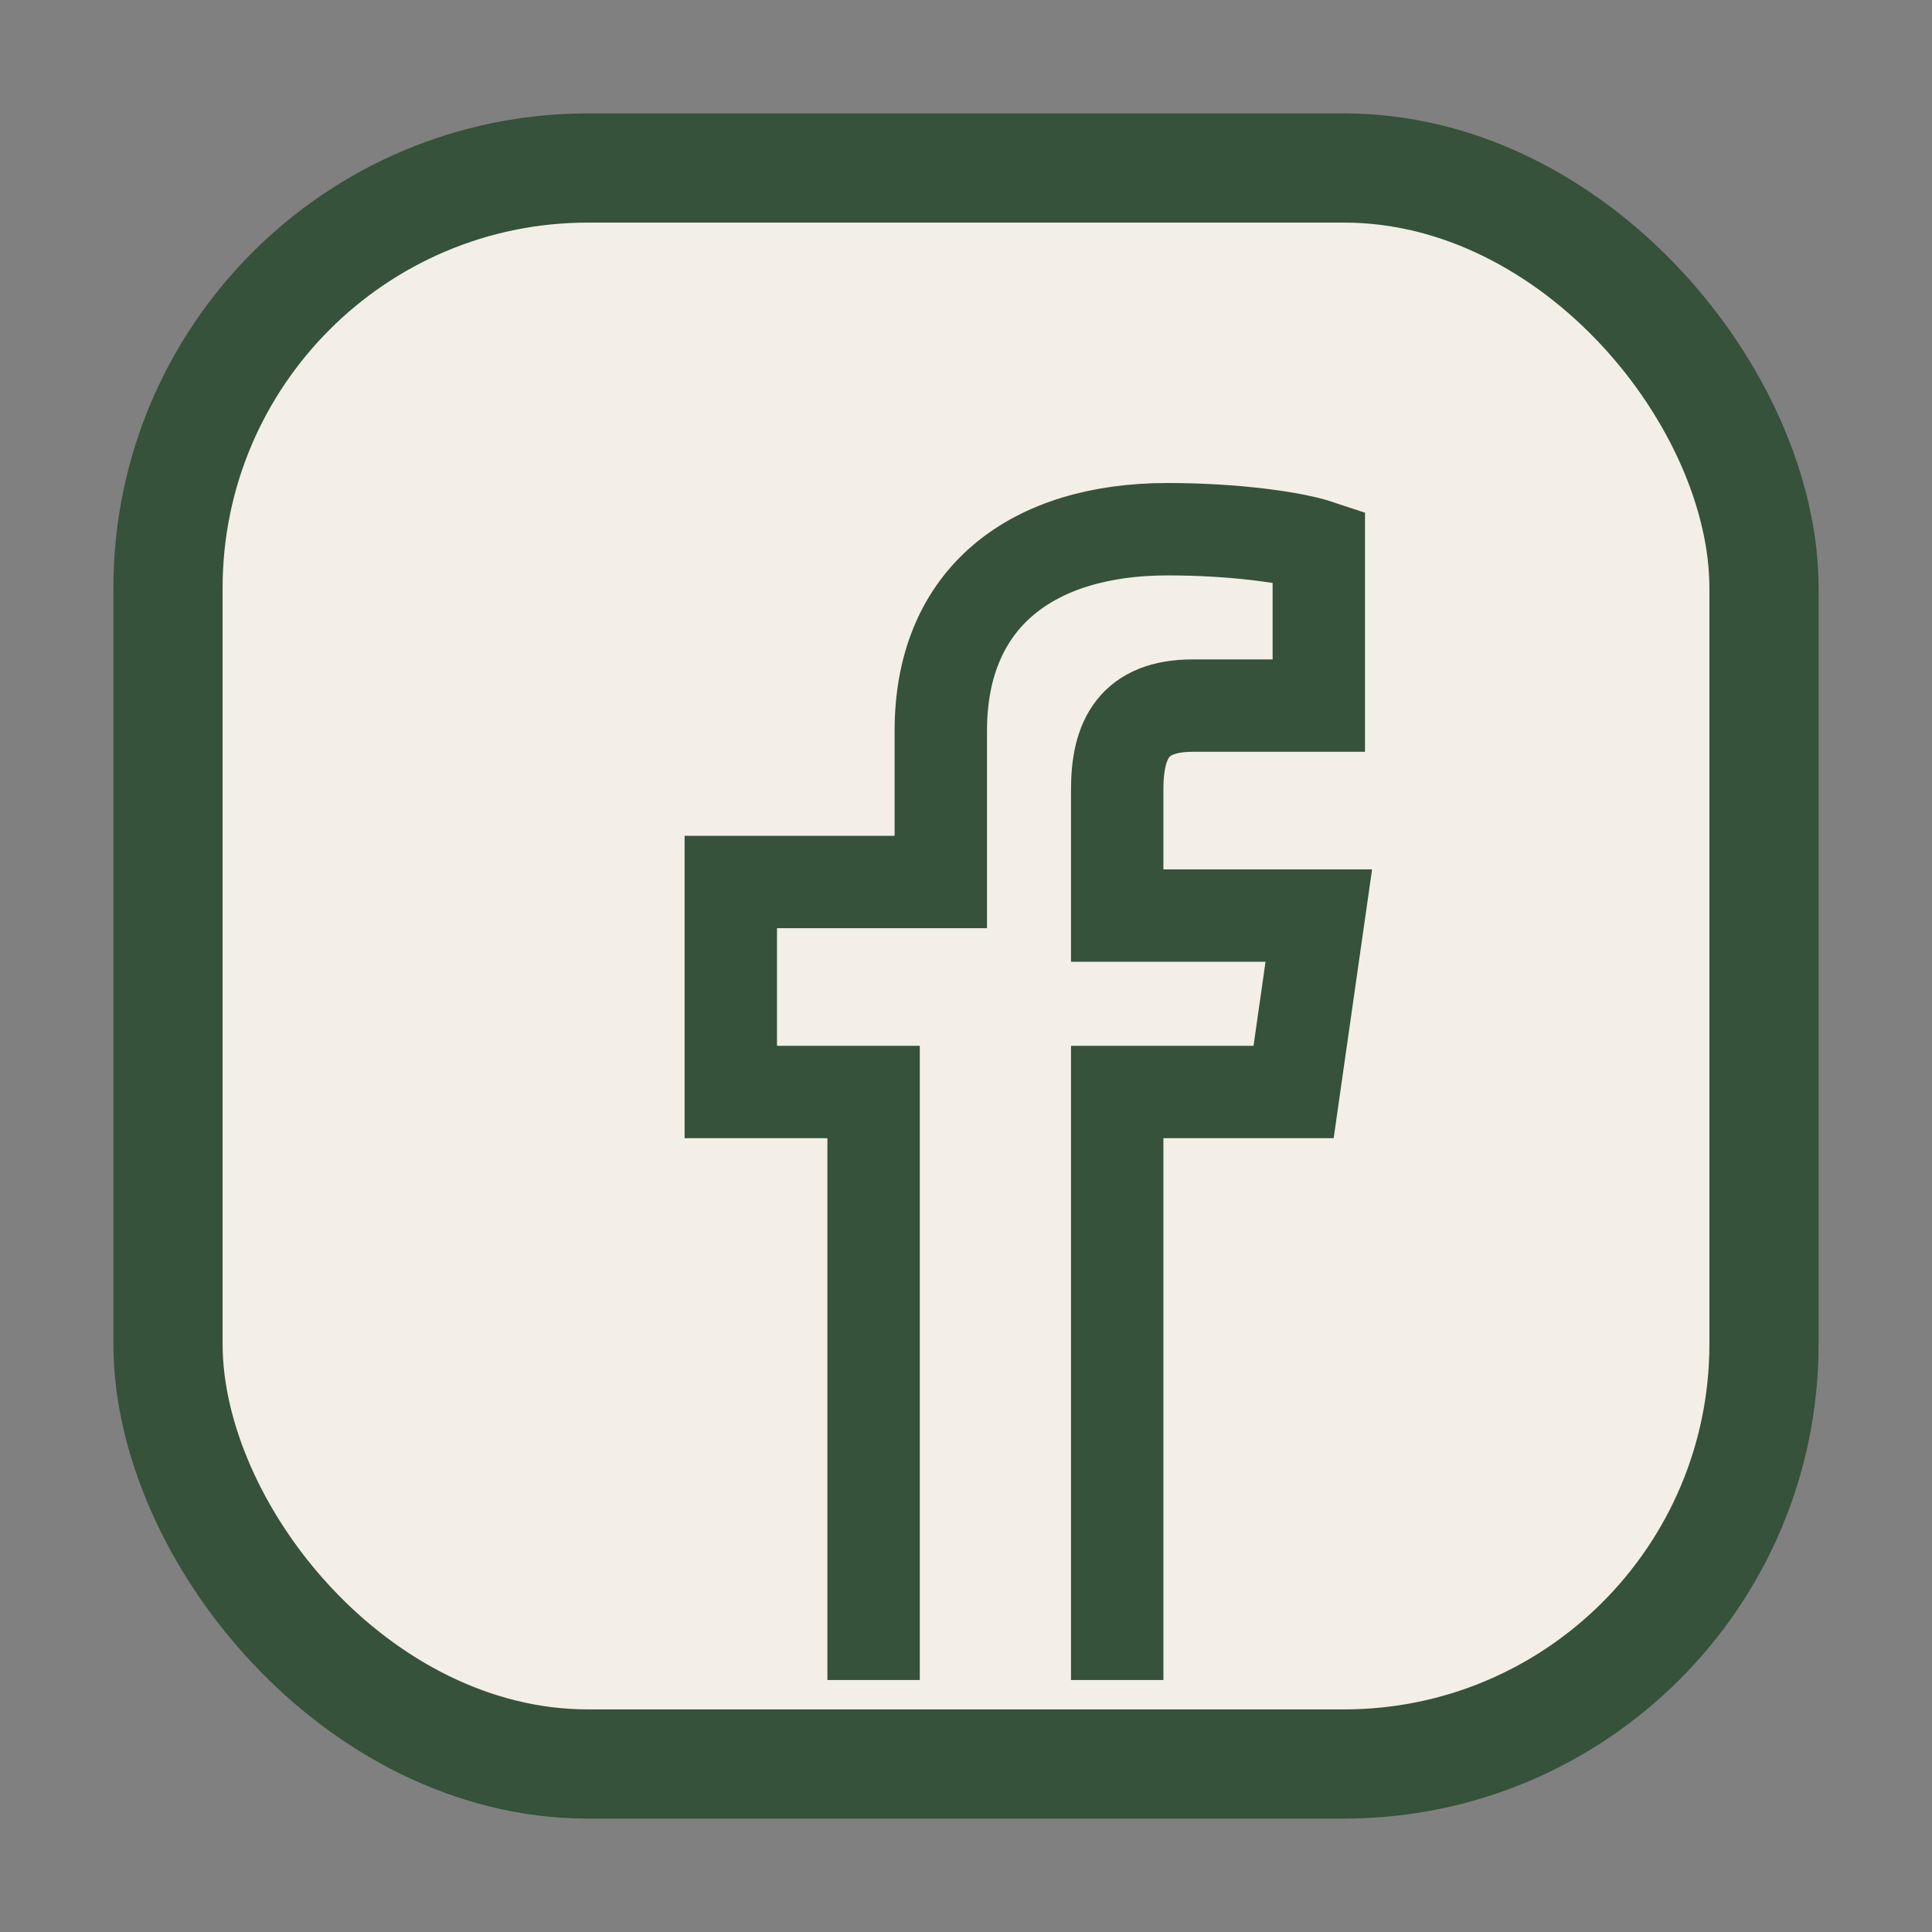
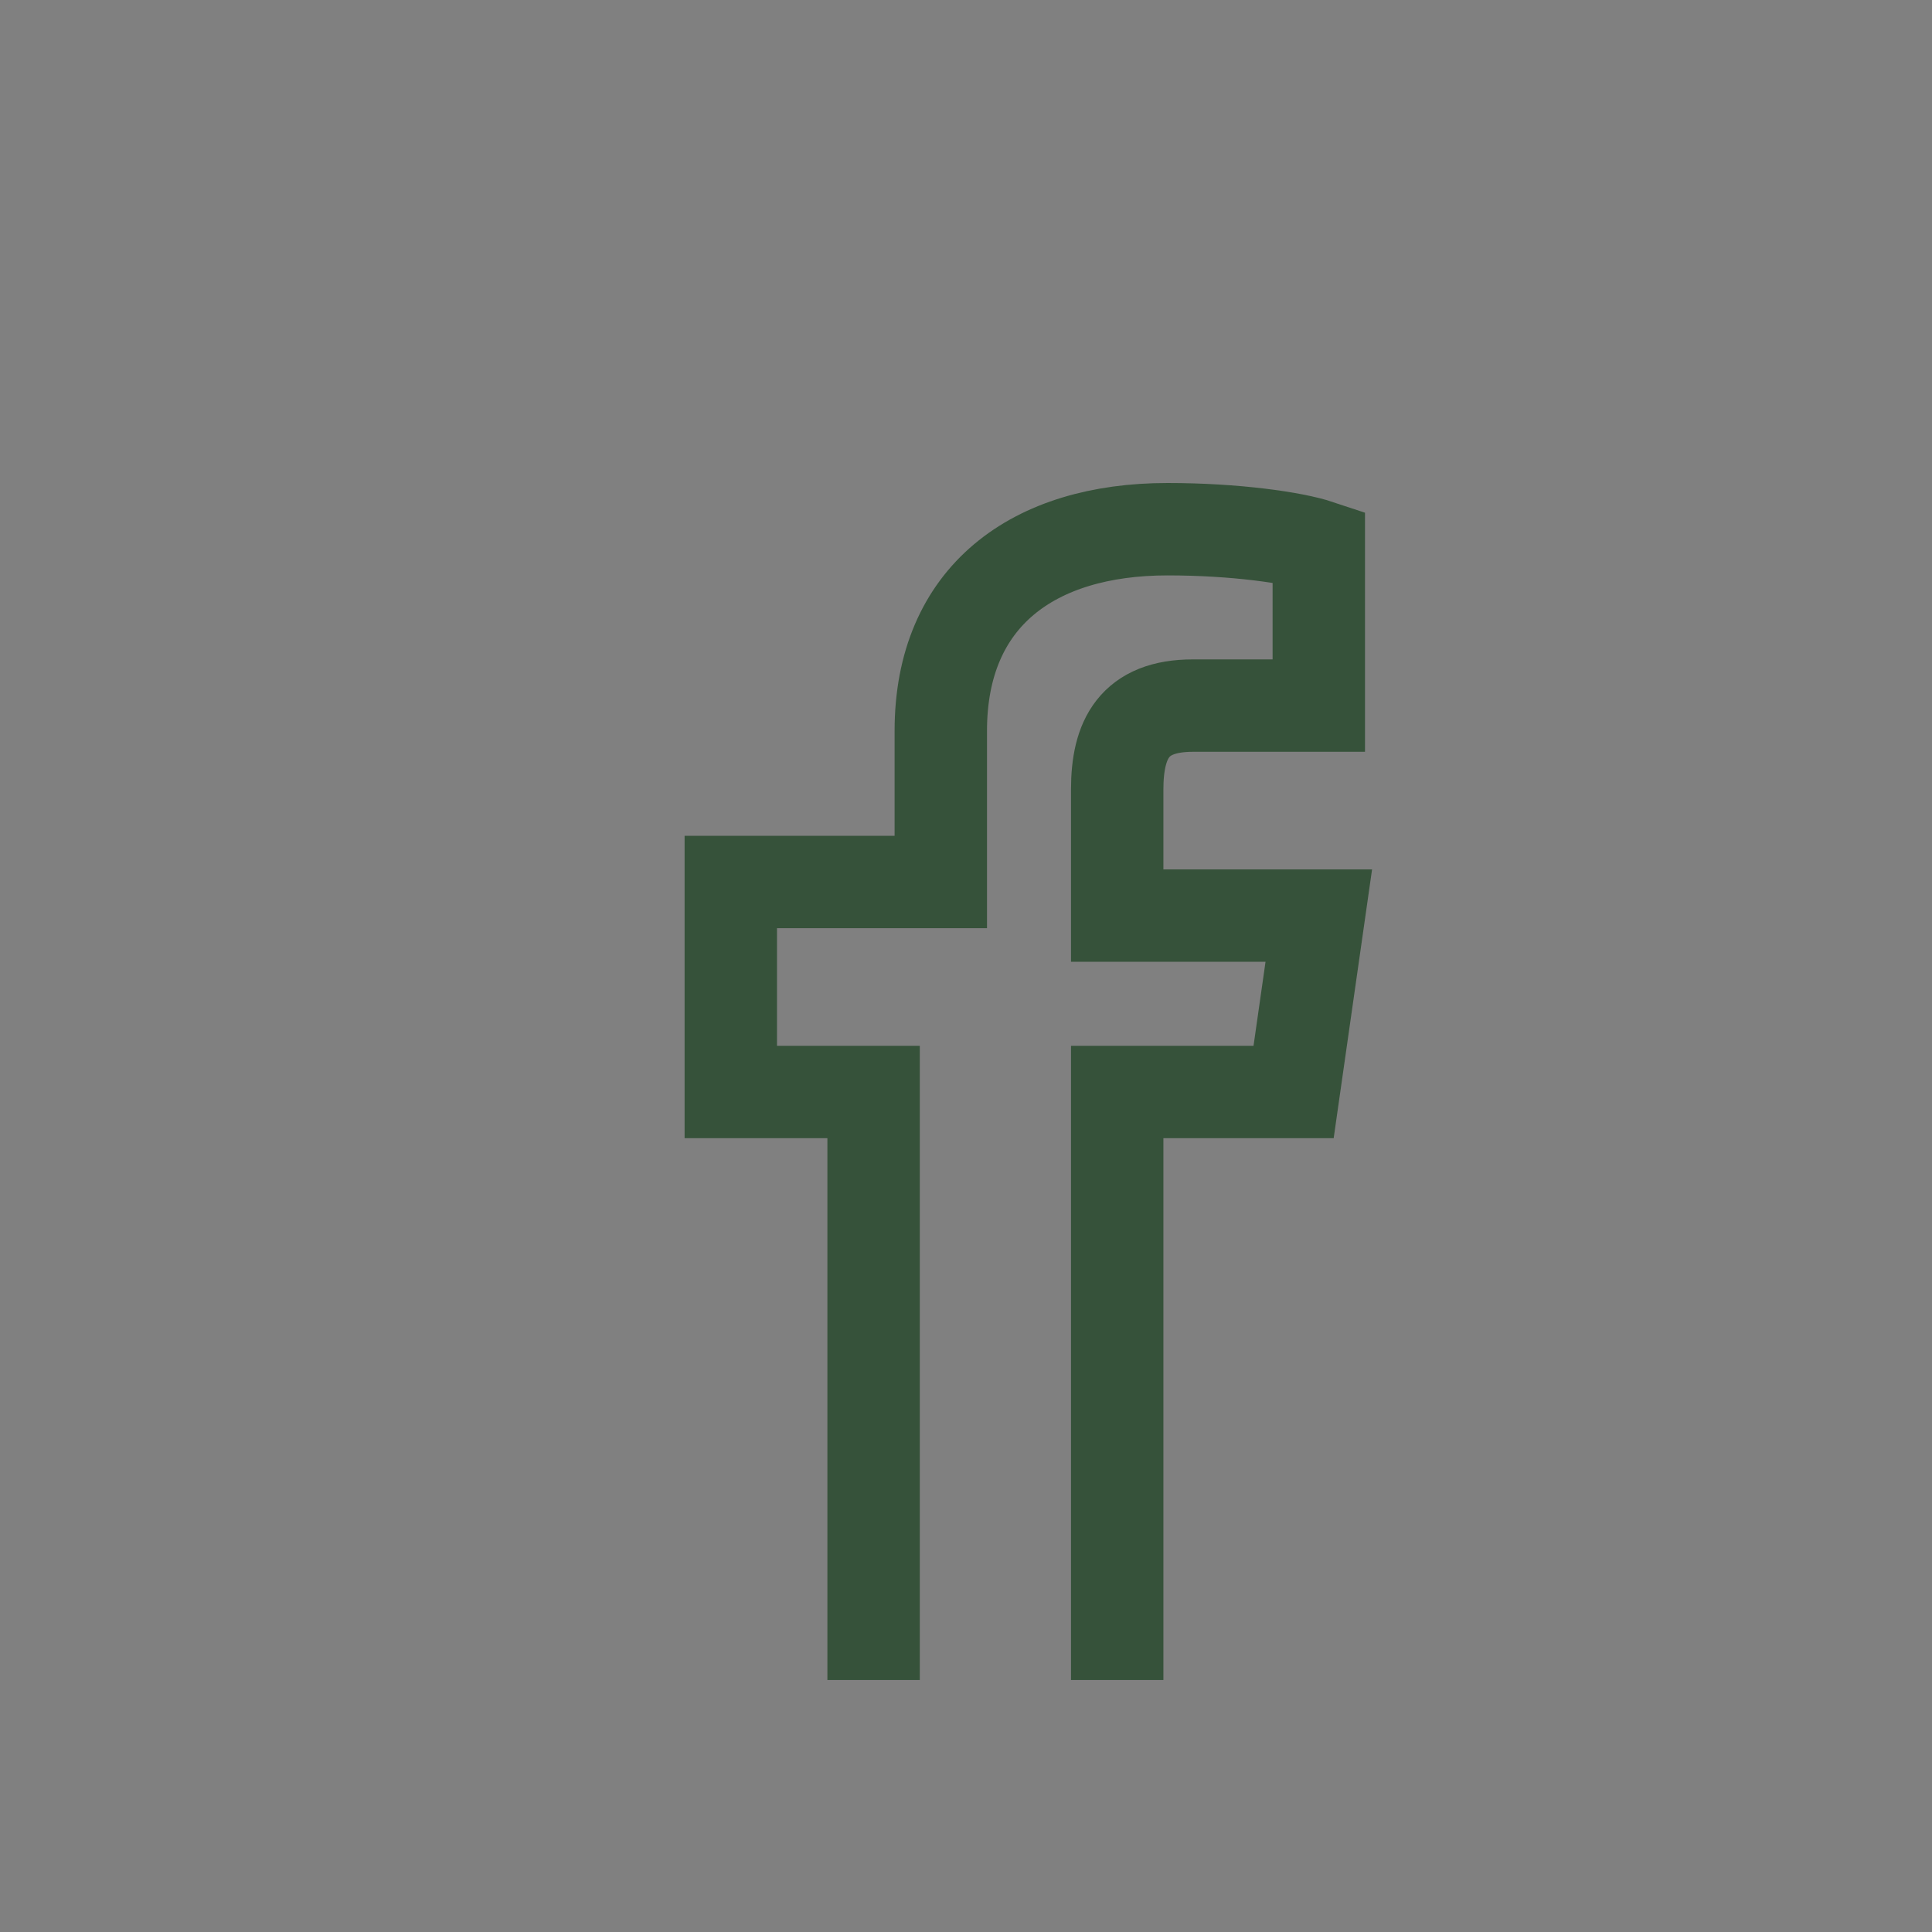
<svg xmlns="http://www.w3.org/2000/svg" width="23" height="23" viewBox="0 0 23 23">
  <rect x="0" y="0" width="23" height="23" fill="#808080" stroke="none" />
-   <rect x="2" y="2" width="19" height="19" rx="5" fill="#F3EFE6" stroke="#36523A" stroke-width="1.3" />
  <path d="M13.3 20V13h2.1l.3-2.1h-2.4V9.4c0-.6.2-1 .9-1h1.5V6.5c-.3-.1-1-.2-1.8-.2-1.6 0-2.7.8-2.7 2.4v1.8H8.7V13h1.7v7" fill="none" stroke="#36523A" stroke-width="1.1" />
</svg>